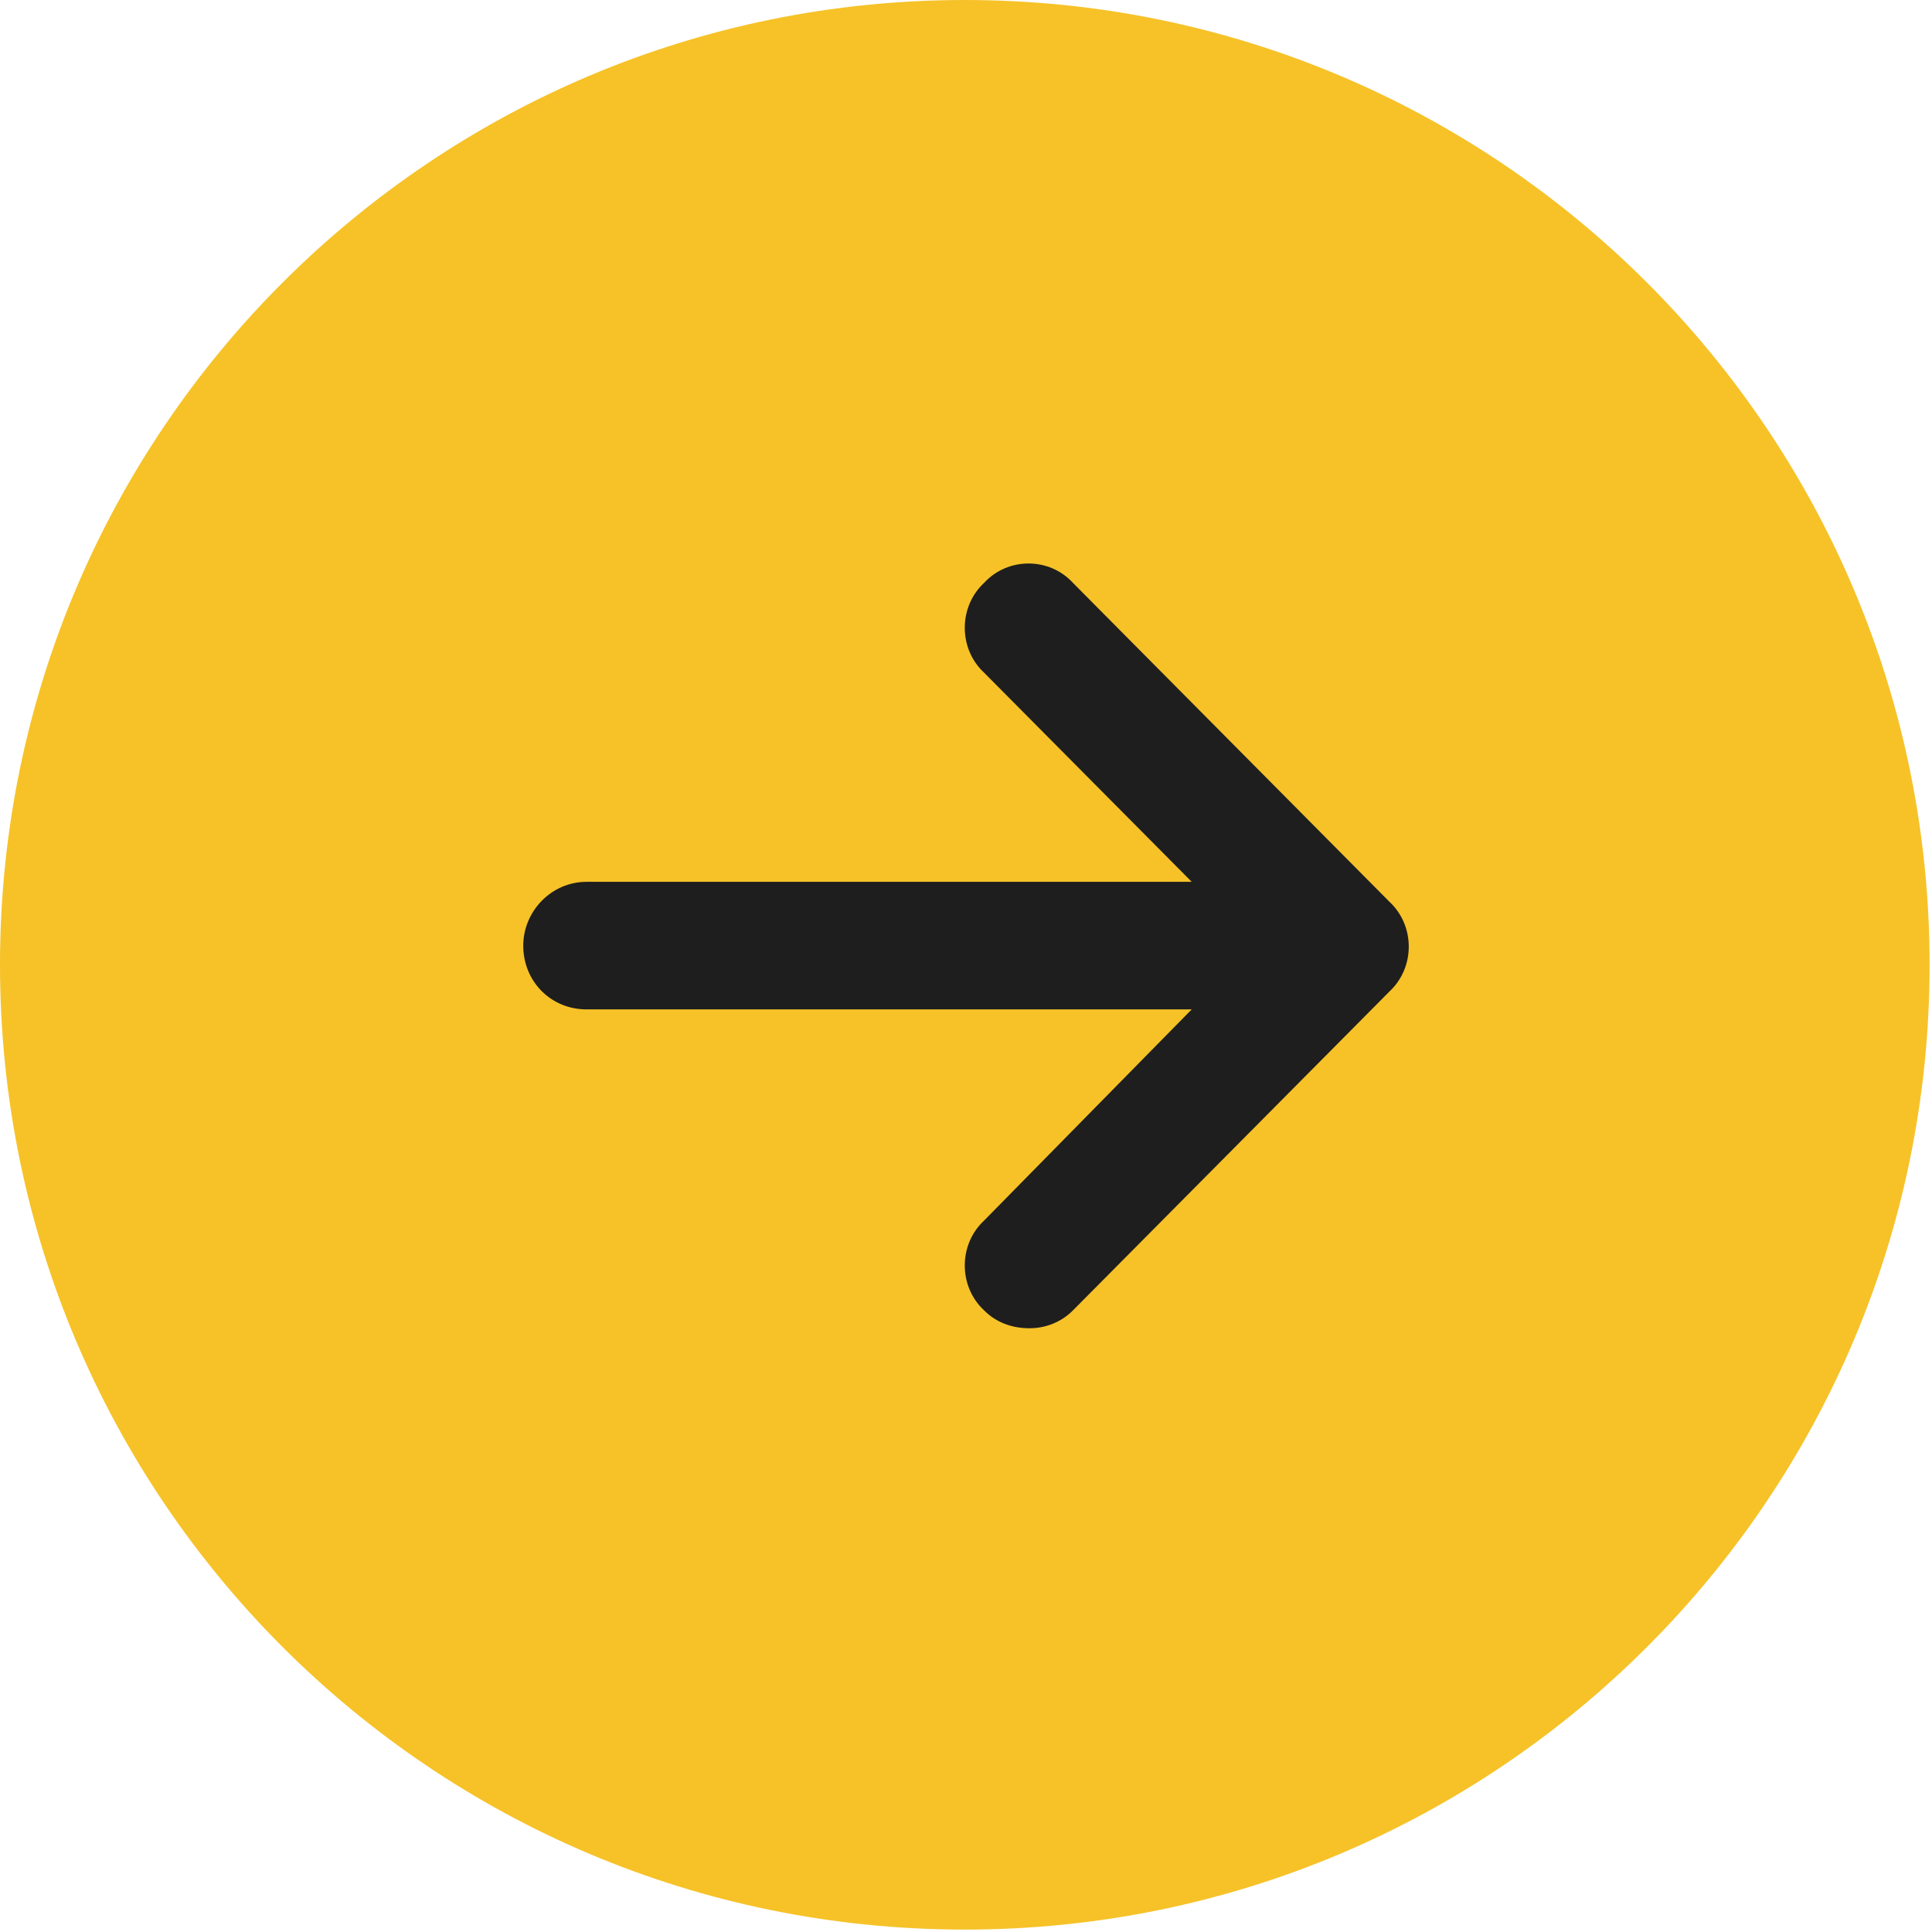
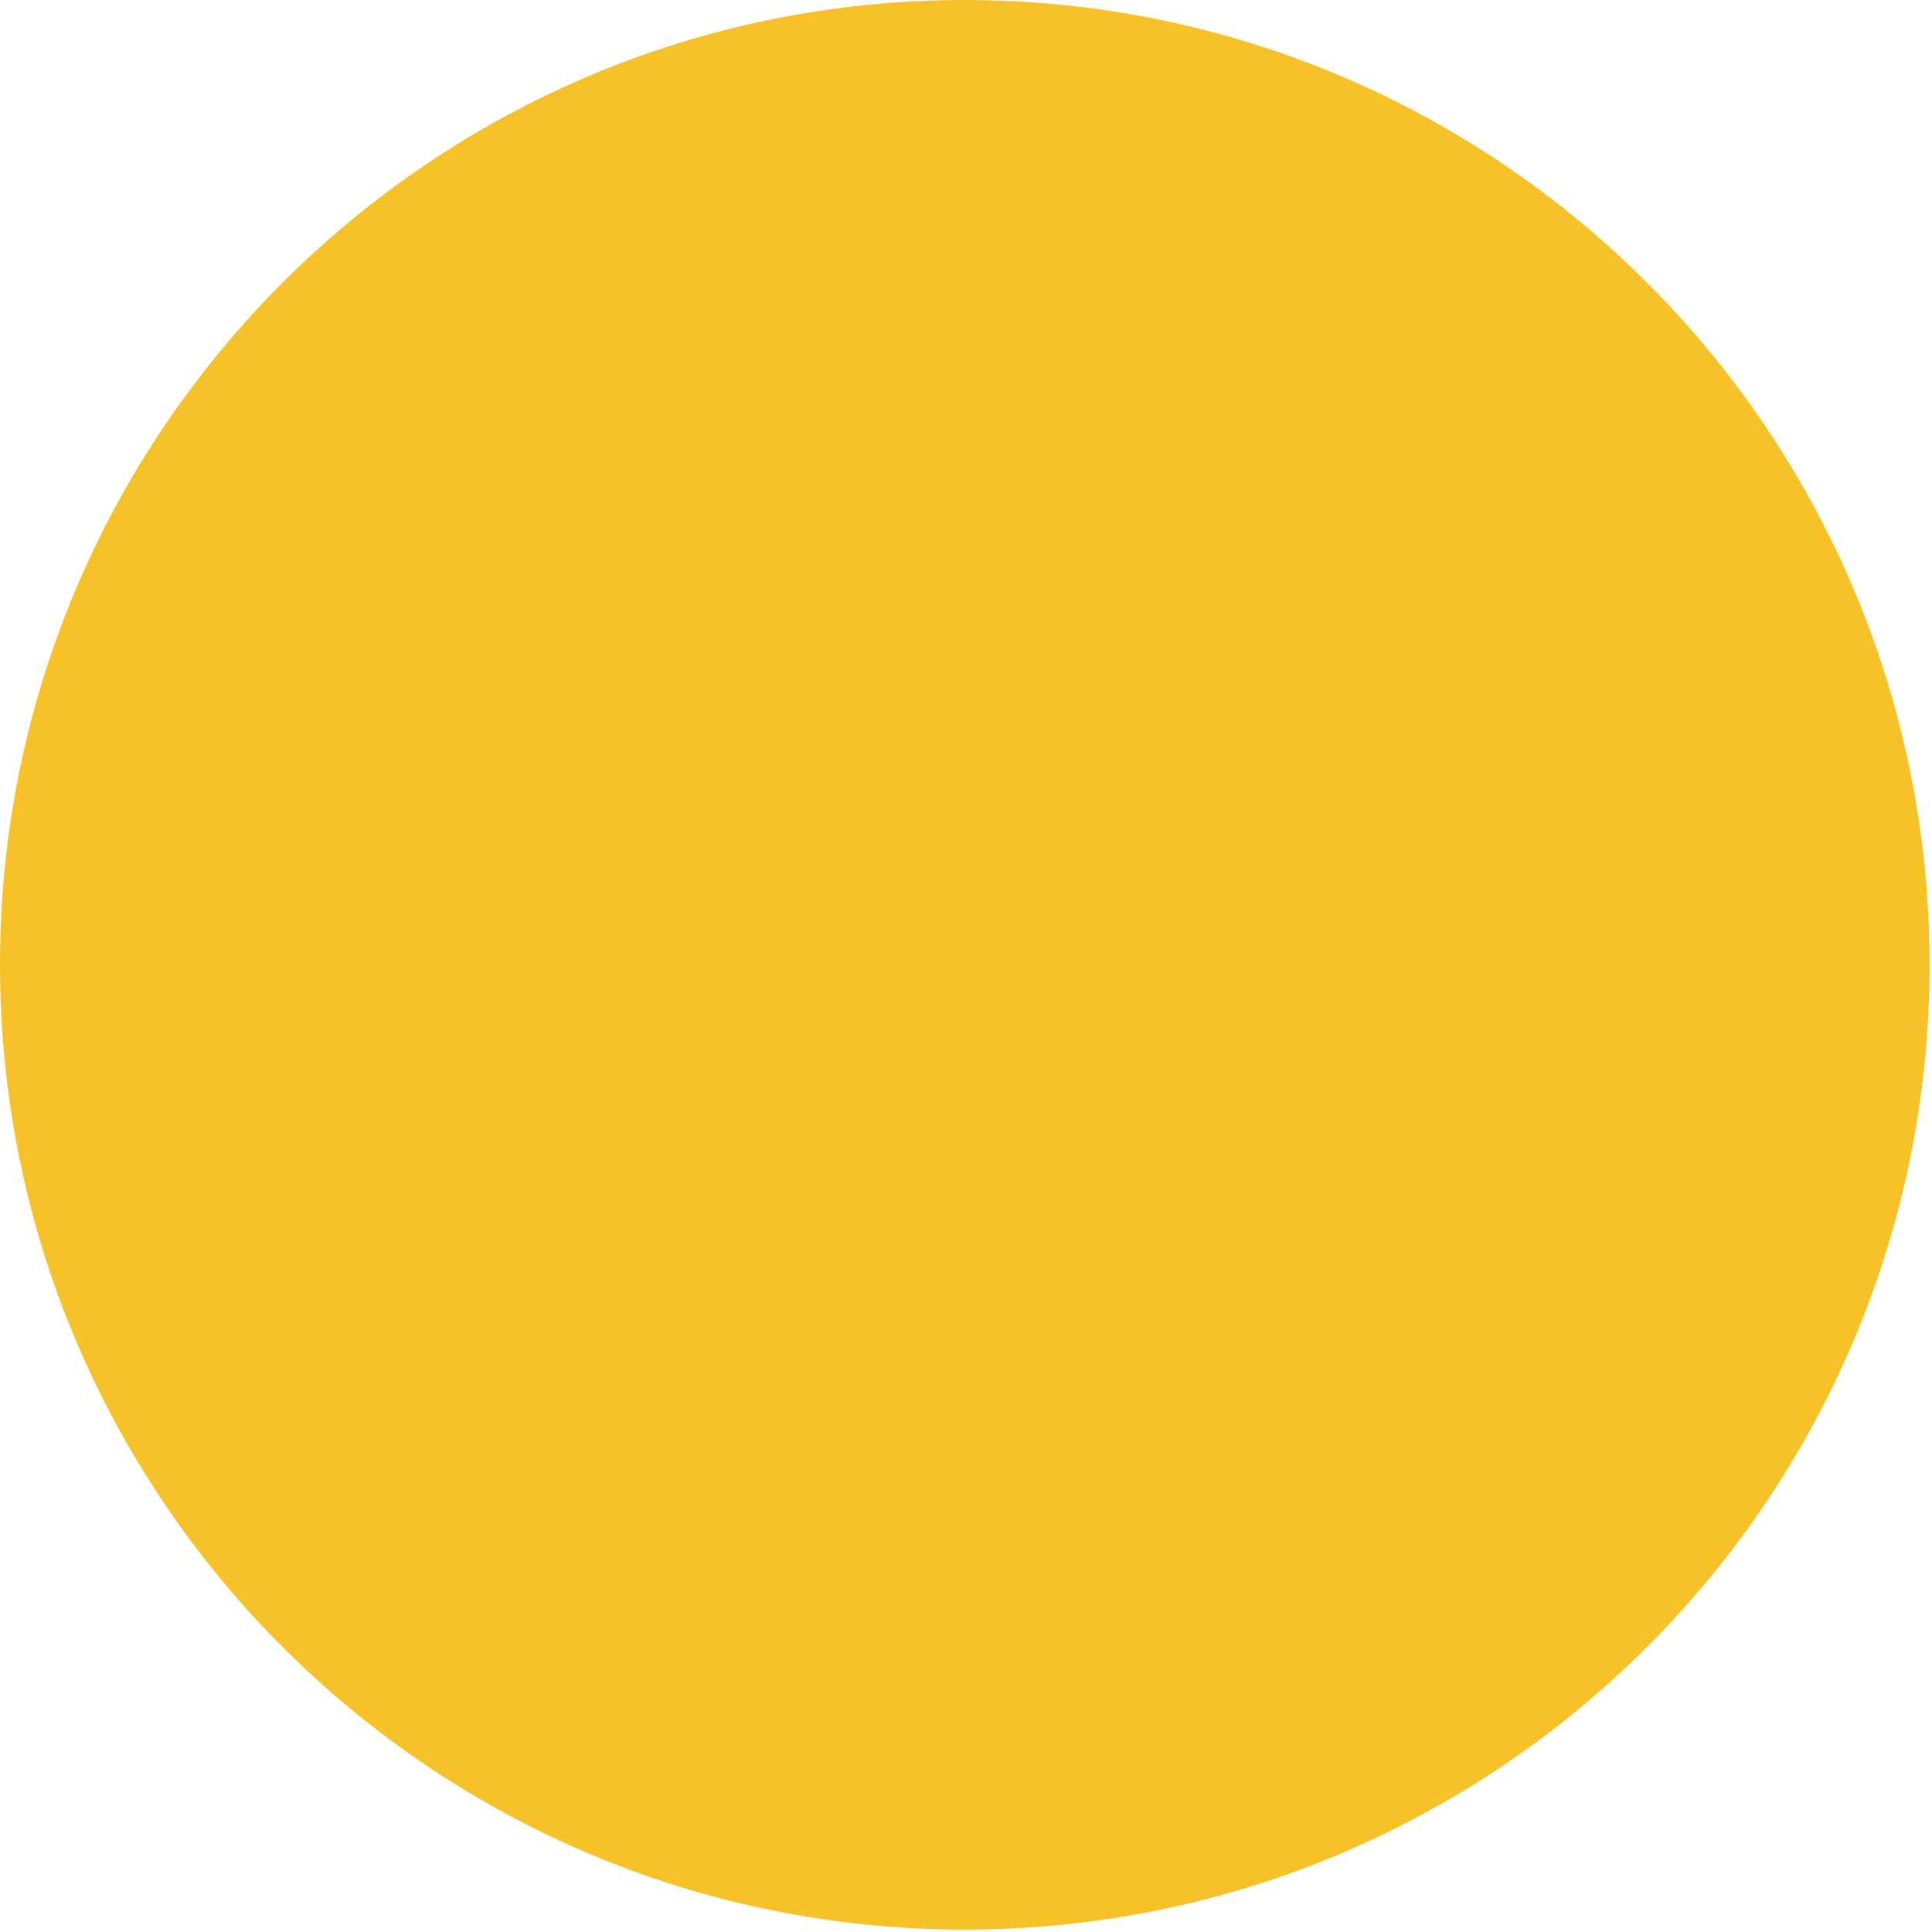
<svg xmlns="http://www.w3.org/2000/svg" width="48" height="48" viewBox="0 0 48 48" fill="none">
  <path fill-rule="evenodd" clip-rule="evenodd" d="M23.97 47.94C37.208 47.94 47.94 37.208 47.94 23.97C47.94 10.732 37.208 0 23.97 0C10.732 0 0 10.732 0 23.97C0 37.208 10.732 47.94 23.97 47.94Z" fill="#F6C228" />
-   <path d="M34.521 24.633L26.659 32.554C26.365 32.852 25.971 33 25.578 33C25.136 33 24.743 32.852 24.448 32.554C23.81 31.96 23.81 30.921 24.448 30.326L29.608 25.078H14.572C13.688 25.078 13 24.385 13 23.494C13 22.652 13.688 21.909 14.572 21.909H29.608L24.448 16.711C23.81 16.117 23.81 15.077 24.448 14.483C25.038 13.839 26.07 13.839 26.659 14.483L34.521 22.405C35.16 22.999 35.16 24.038 34.521 24.633Z" fill="#1E1E1E" />
</svg>